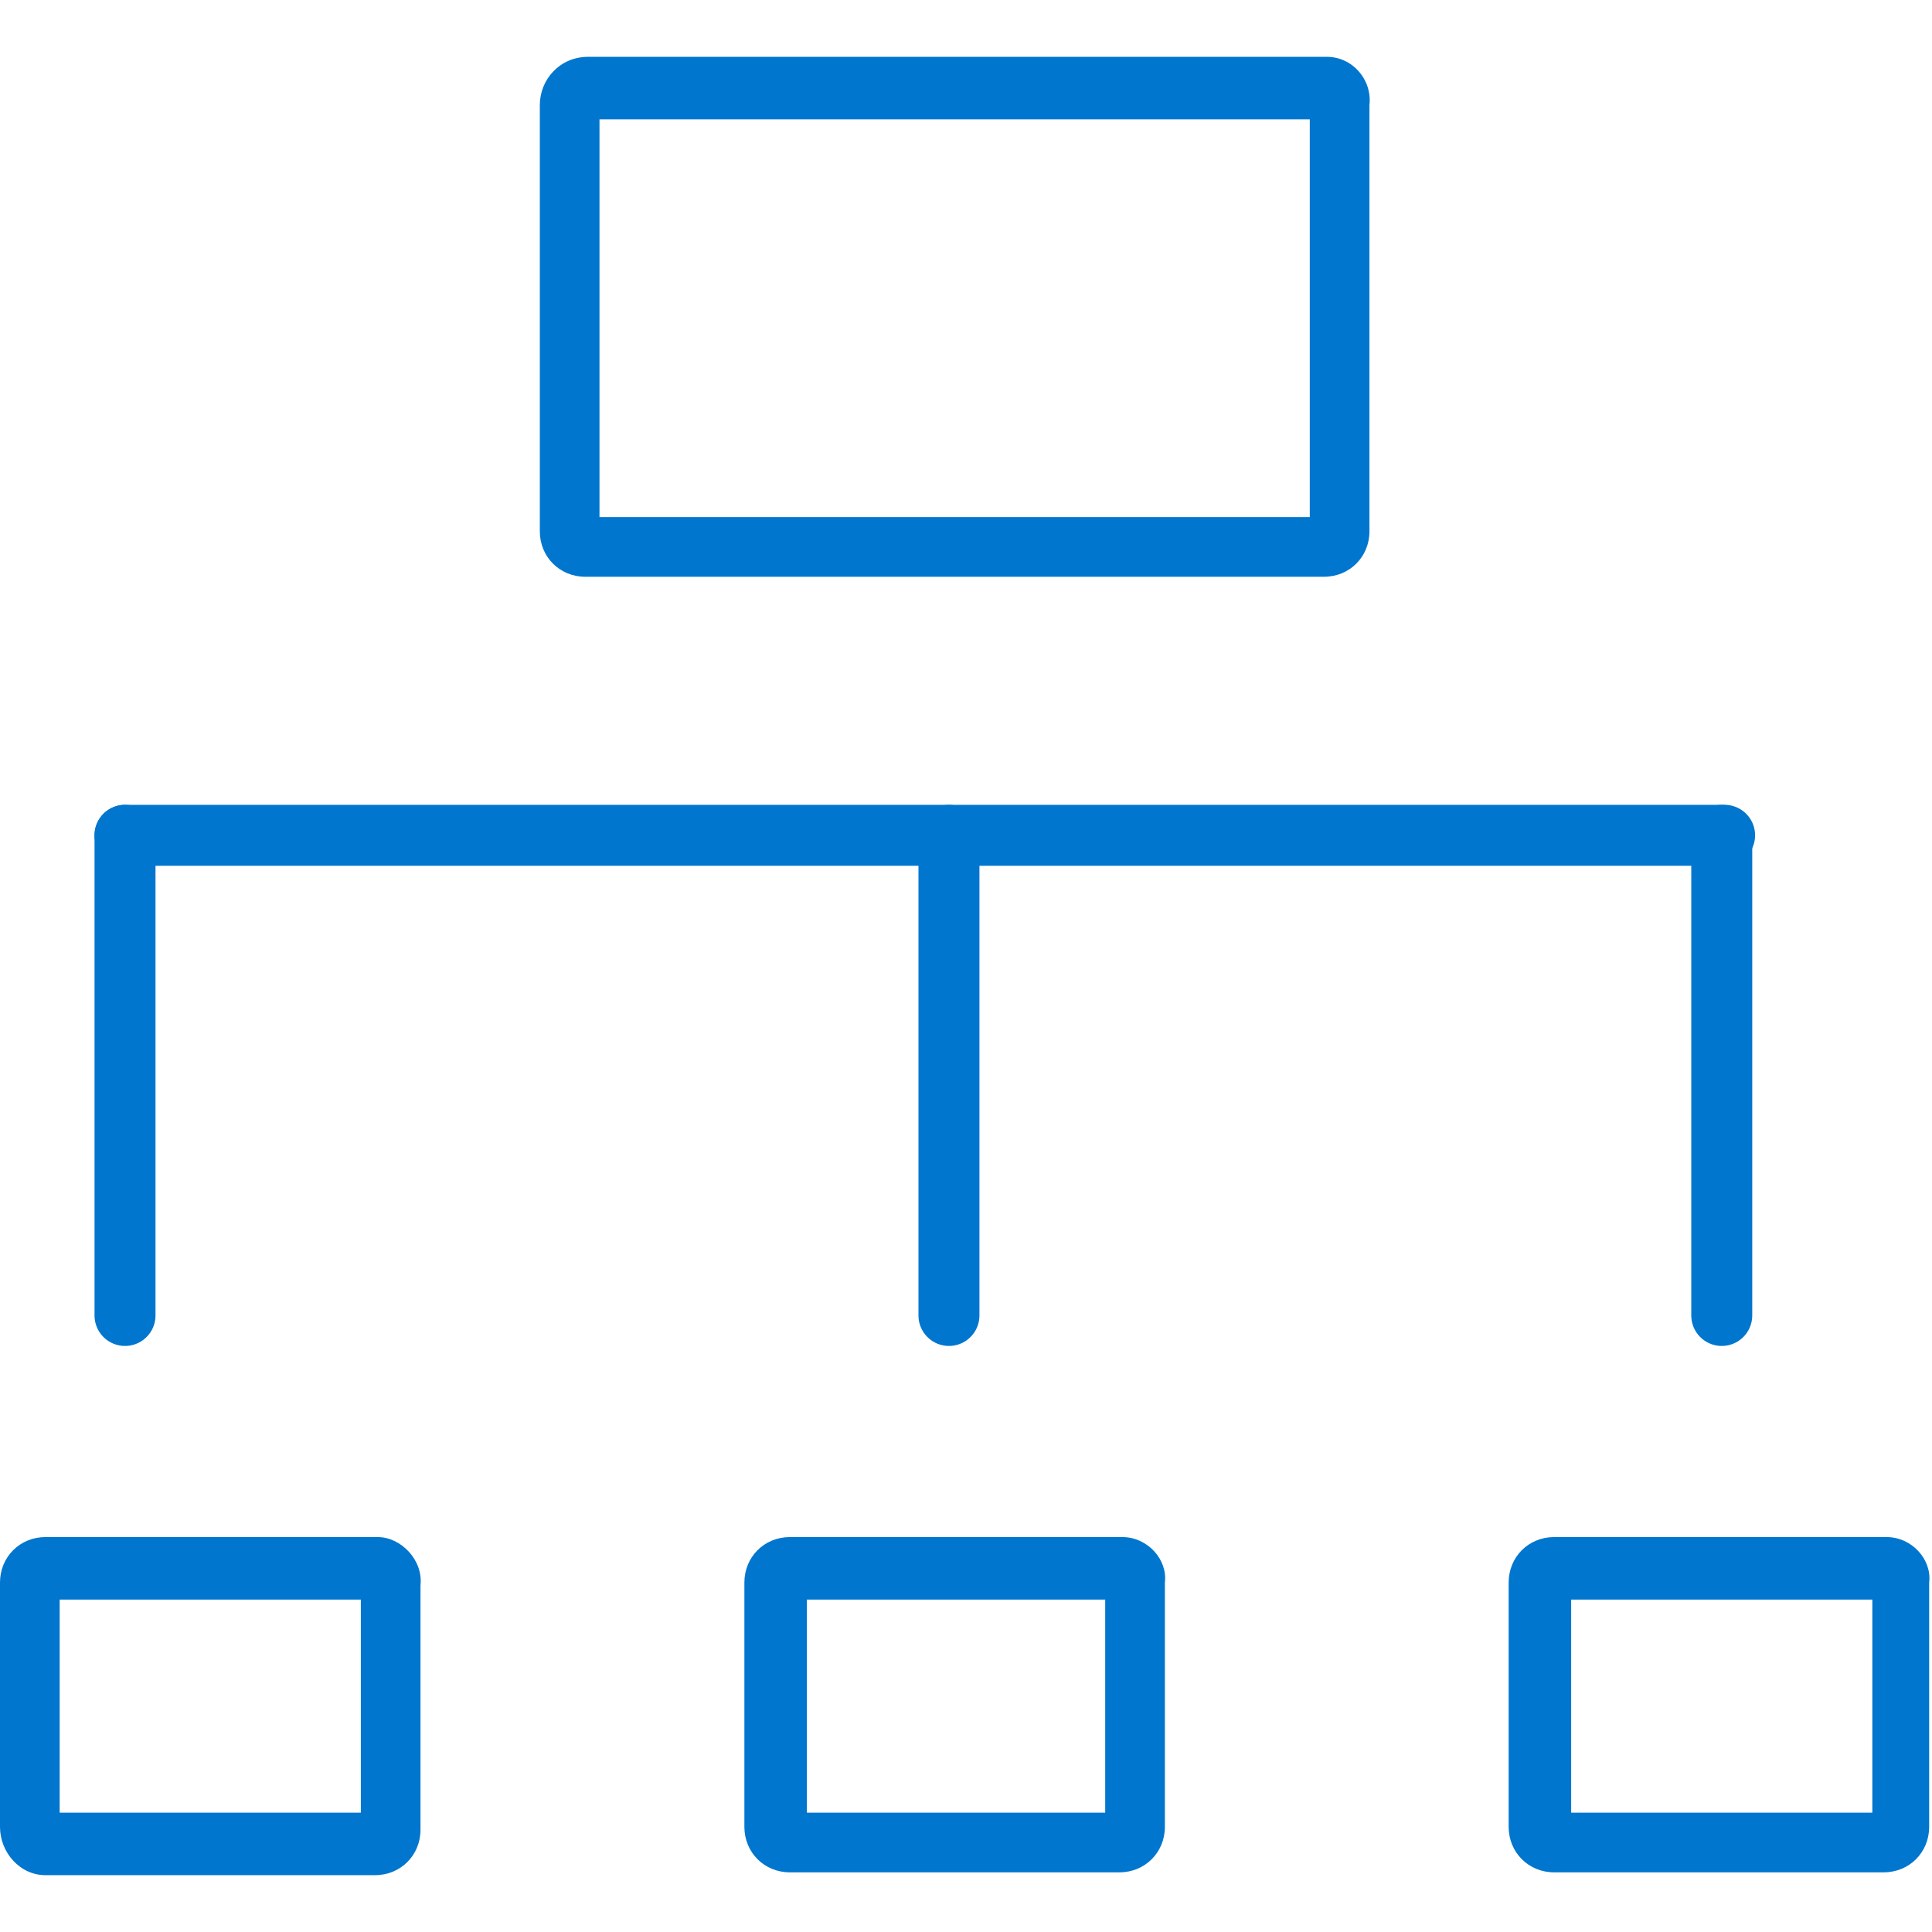
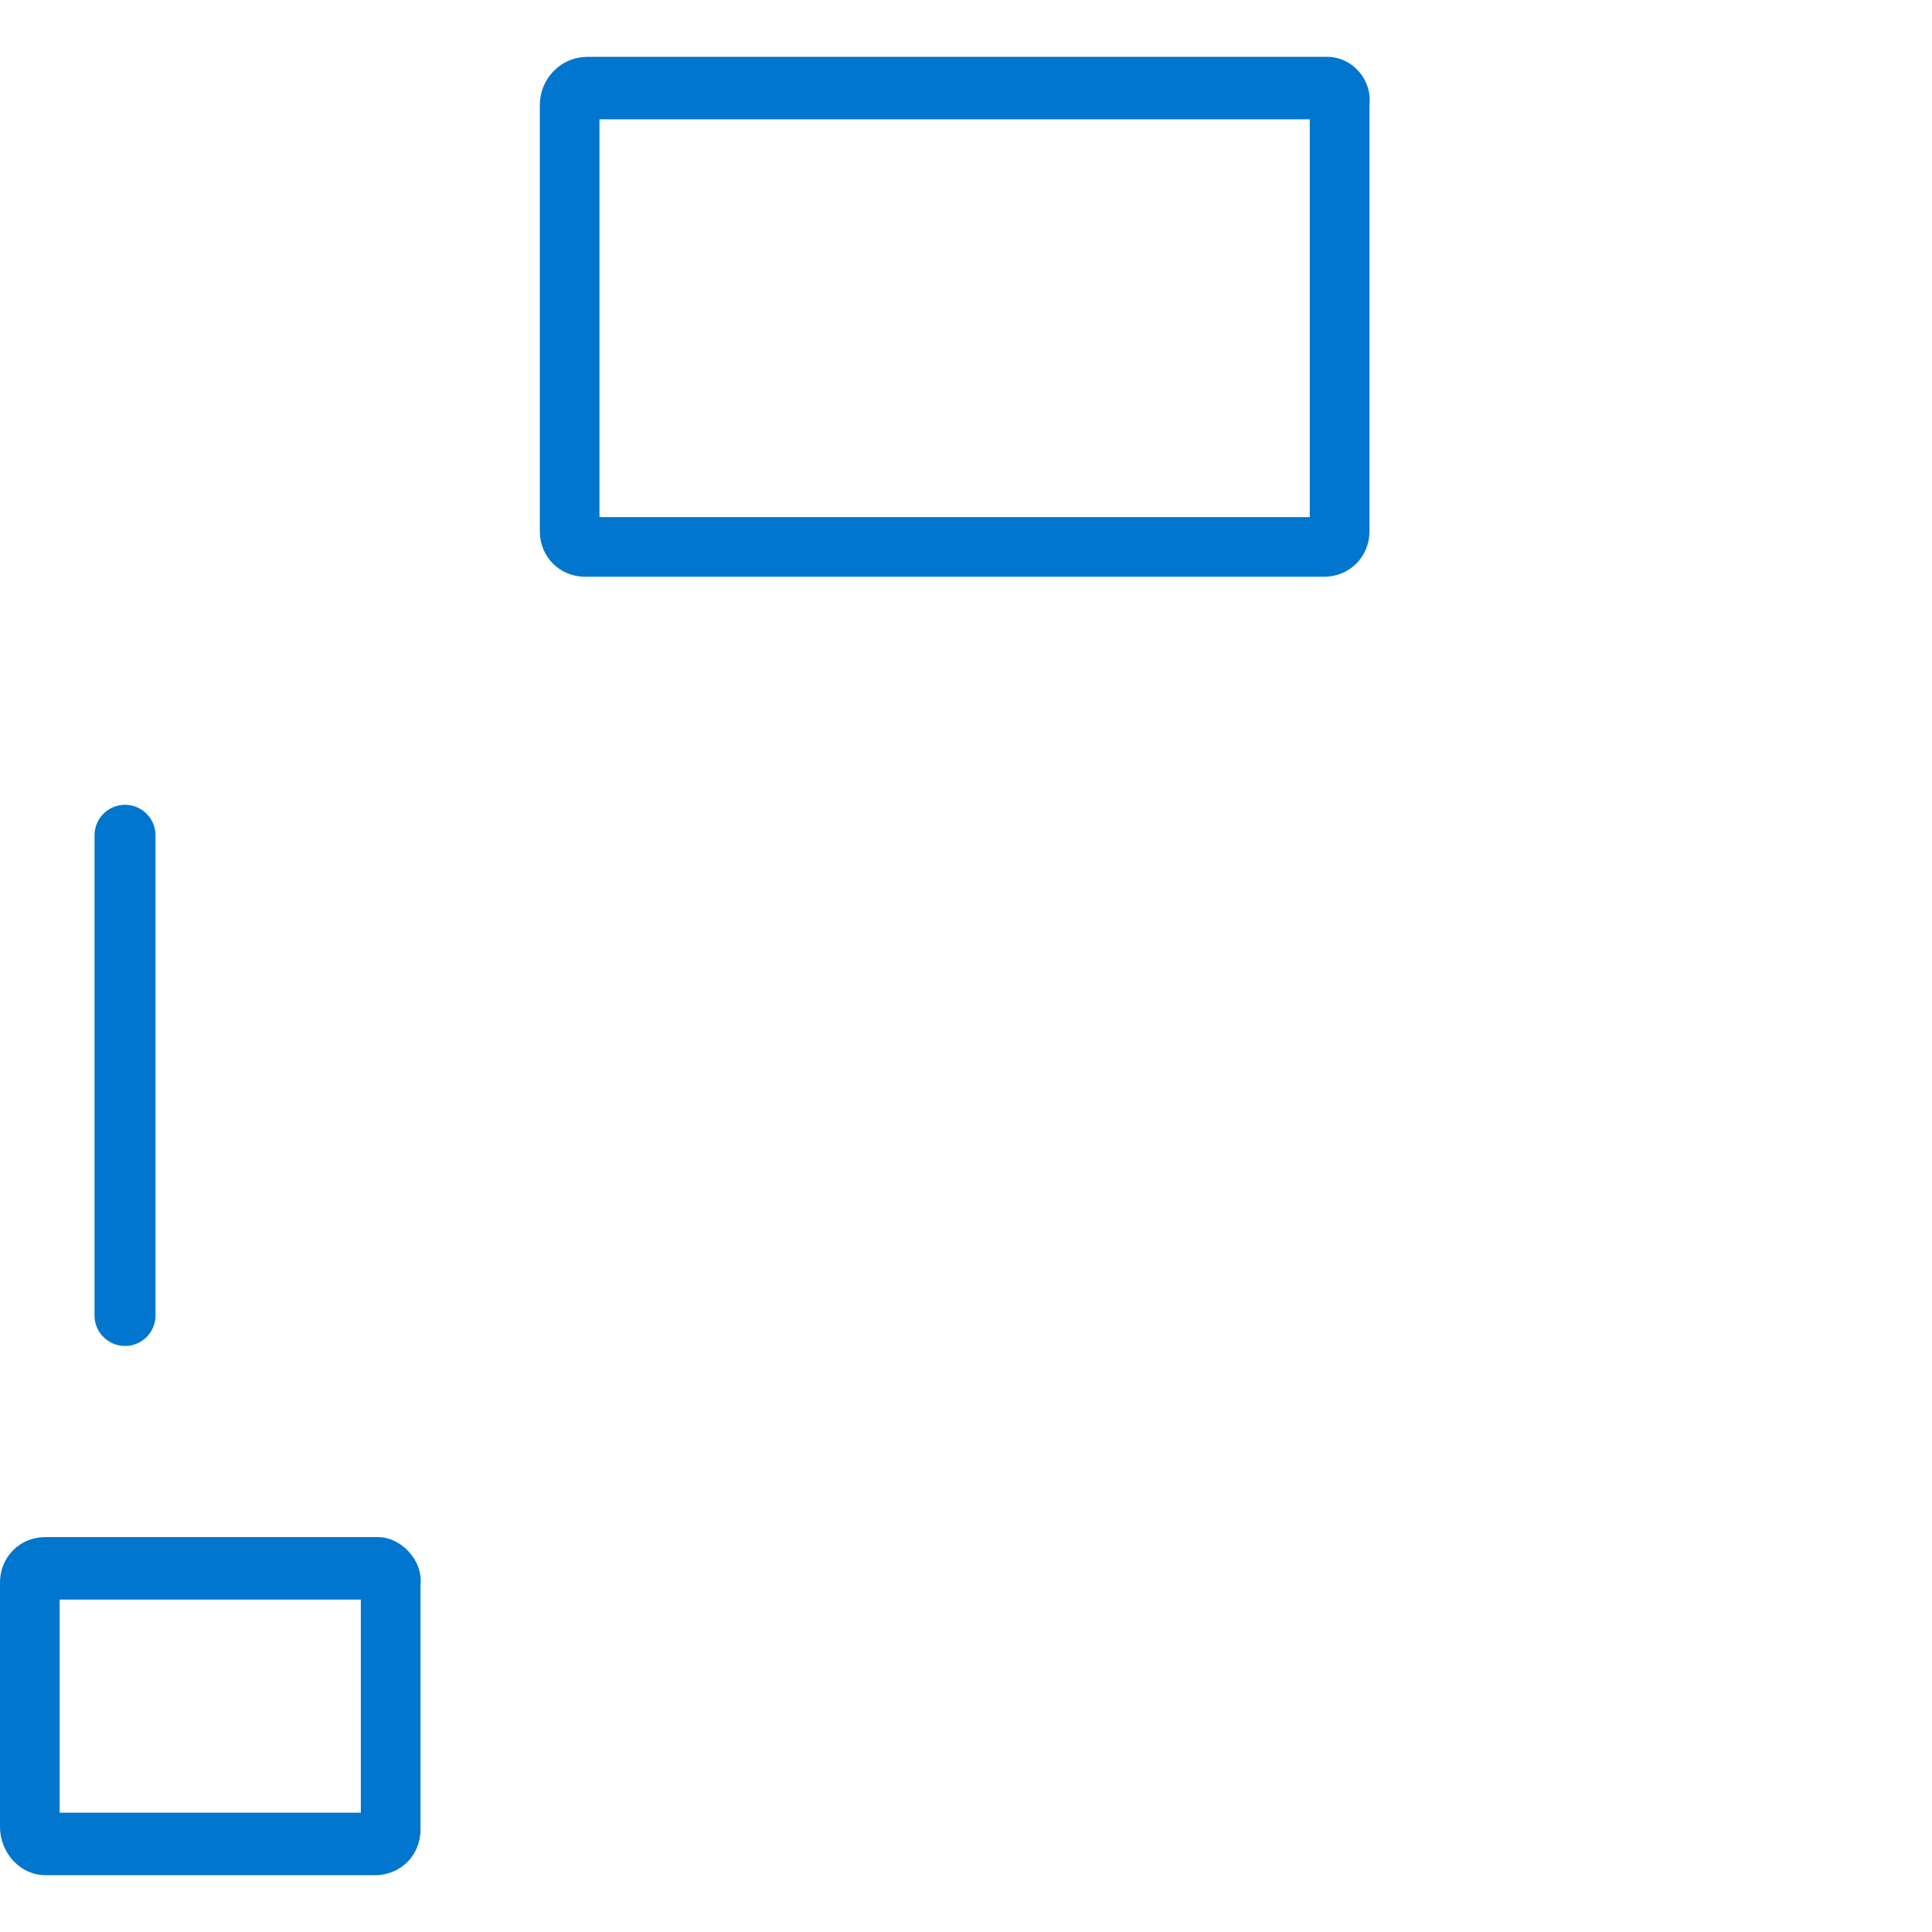
<svg xmlns="http://www.w3.org/2000/svg" version="1.1" id="Layer_1" x="0px" y="0px" viewBox="0 0 68 68" style="enable-background:new 0 0 68 68;" xml:space="preserve">
  <style type="text/css">
	.st0{fill:none;stroke:#0076CE;stroke-width:2.146;stroke-linecap:round;stroke-linejoin:round;stroke-miterlimit:10;}
	.st1{fill:#0076CE;}
</style>
-   <path class="st0" d="M4.4,29.4h56.3" />
  <g>
    <path class="st1" d="M46.1,4.2v14h-25v-14H46.1 M46.7,2h-26C19.7,2,19,2.8,19,3.7v15c0,0.9,0.7,1.6,1.6,1.6h26   c0.9,0,1.6-0.7,1.6-1.6v-15C48.3,2.8,47.6,2,46.7,2L46.7,2z" />
  </g>
  <g>
    <path class="st1" d="M12.7,56.3v7.5H2.1v-7.5H12.7 M13.3,54.1H1.6c-0.9,0-1.6,0.7-1.6,1.6v8.6C0,65.2,0.7,66,1.6,66h11.6   c0.9,0,1.6-0.7,1.6-1.6v-8.6C14.9,54.9,14.1,54.1,13.3,54.1L13.3,54.1z" />
  </g>
  <g>
-     <path class="st1" d="M38.9,56.3v7.5H28.4v-7.5H38.9 M39.5,54.1H27.8c-0.9,0-1.6,0.7-1.6,1.6v8.6c0,0.9,0.7,1.6,1.6,1.6h11.6   c0.9,0,1.6-0.7,1.6-1.6v-8.6C41.1,54.9,40.4,54.1,39.5,54.1L39.5,54.1z" />
-   </g>
+     </g>
  <g>
-     <path class="st1" d="M65.9,56.3v7.5H55.3v-7.5H65.9 M66.4,54.1H54.7c-0.9,0-1.6,0.7-1.6,1.6v8.6c0,0.9,0.7,1.6,1.6,1.6h11.6   c0.9,0,1.6-0.7,1.6-1.6v-8.6C68,54.9,67.3,54.1,66.4,54.1L66.4,54.1z" />
-   </g>
+     </g>
  <line class="st0" x1="4.4" y1="29.4" x2="4.4" y2="46.3" />
-   <line class="st0" x1="33.4" y1="29.4" x2="33.4" y2="46.3" />
-   <line class="st0" x1="60.6" y1="29.4" x2="60.6" y2="46.3" />
</svg>